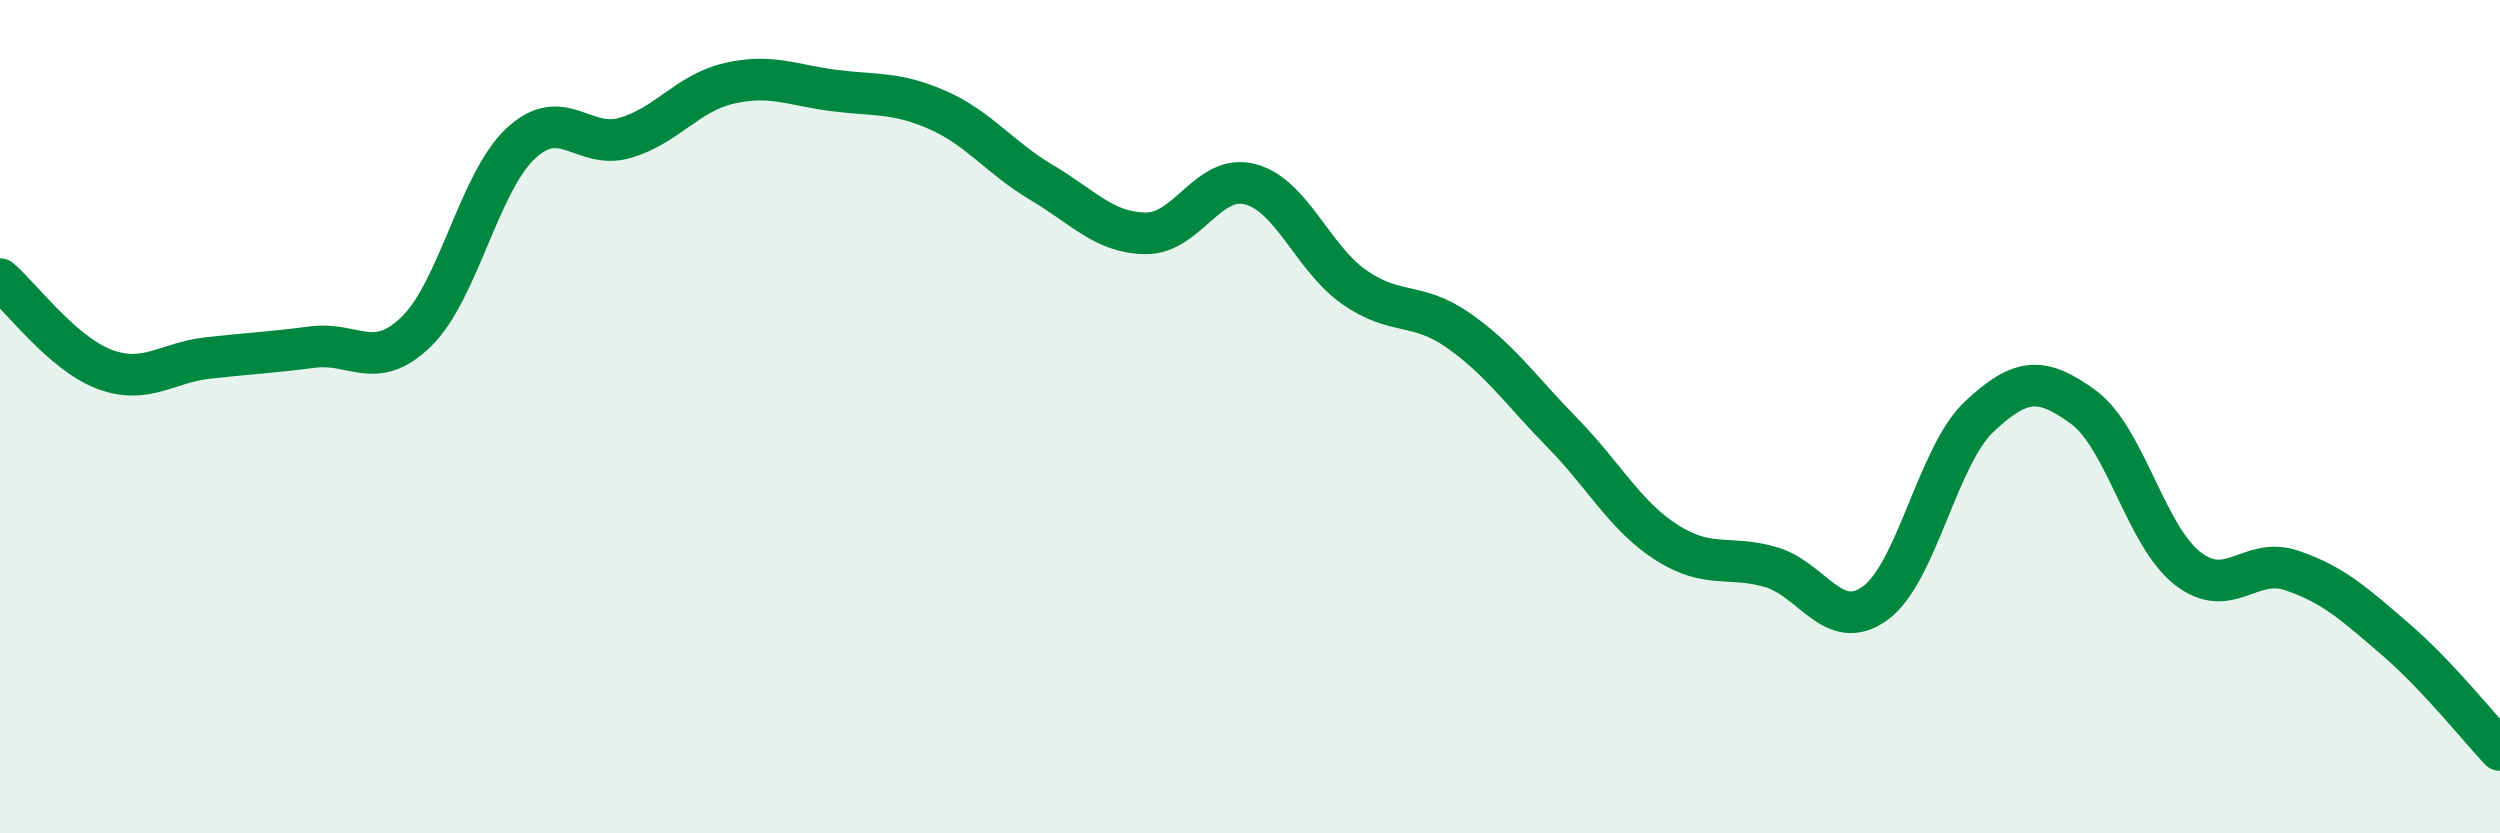
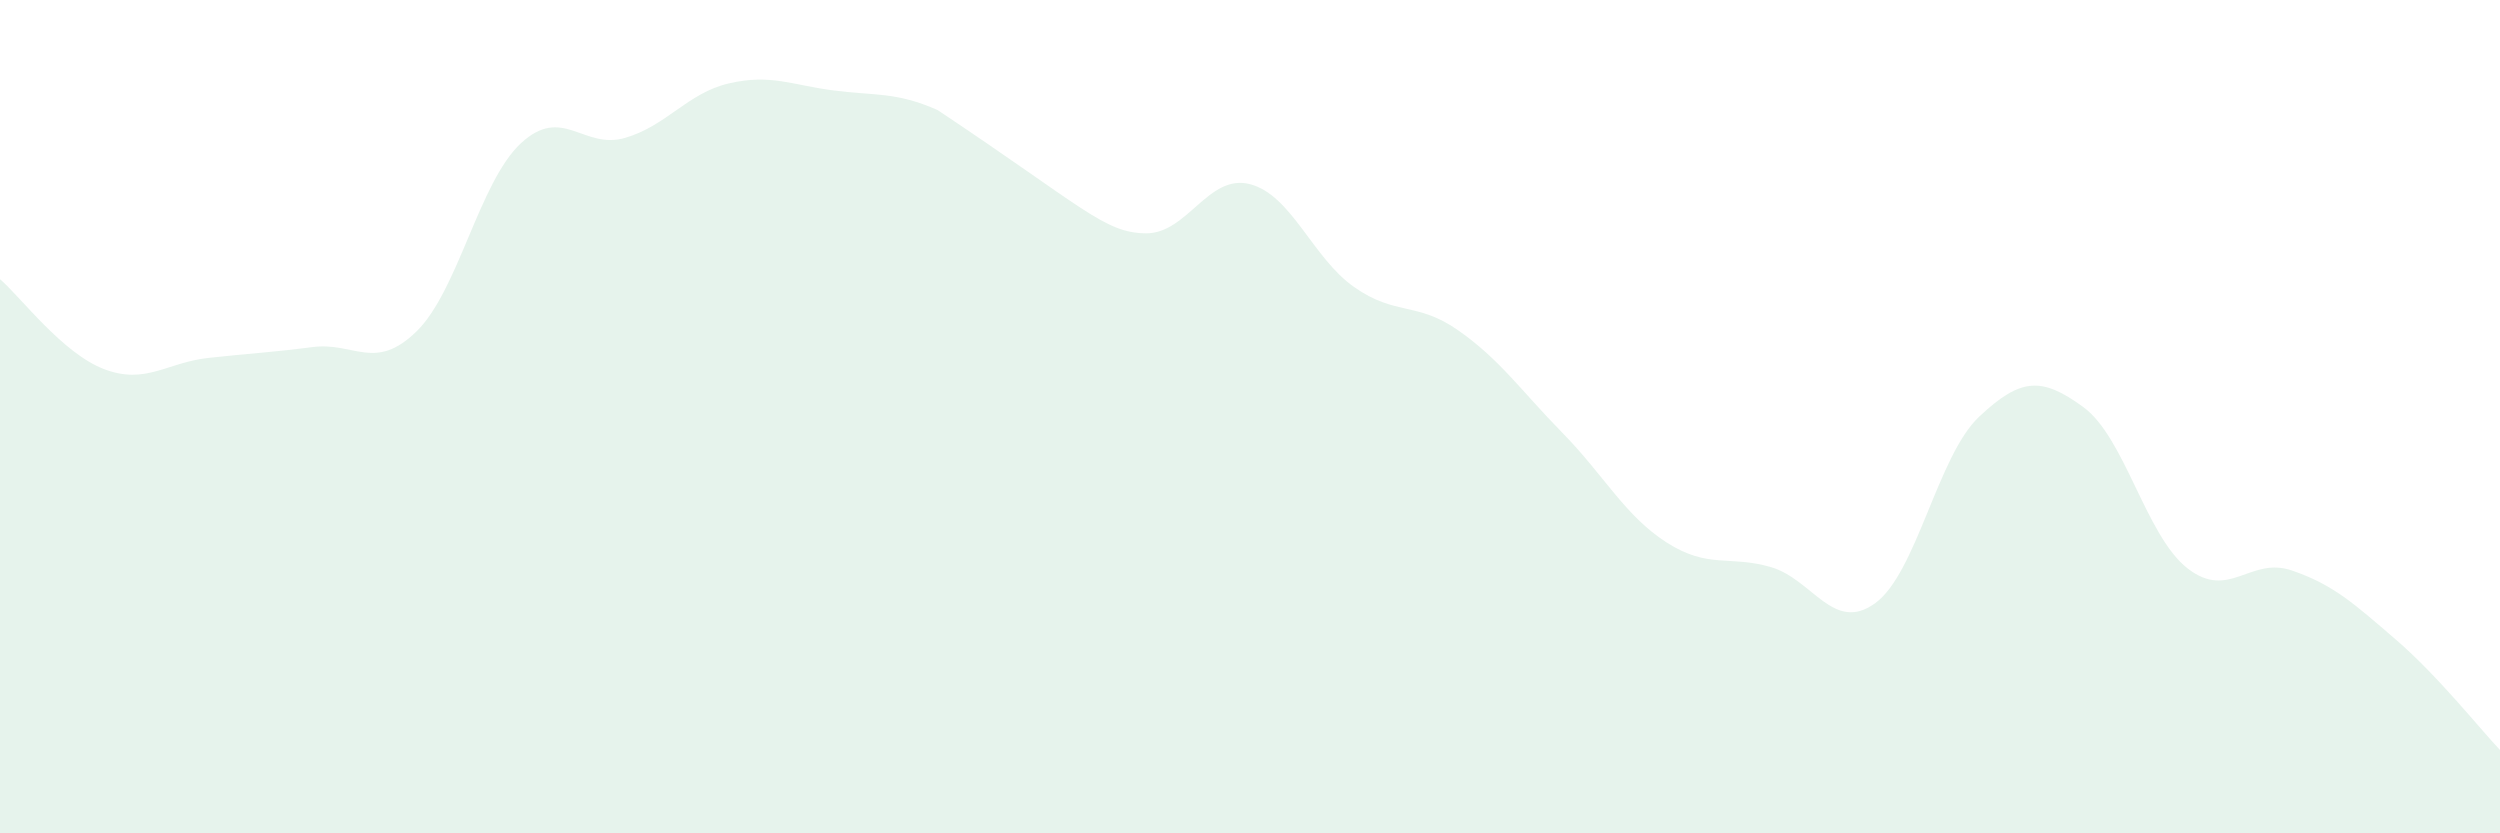
<svg xmlns="http://www.w3.org/2000/svg" width="60" height="20" viewBox="0 0 60 20">
-   <path d="M 0,6.7 C 0.5,7.13 1.5,8.48 2.5,8.86 C 3.5,9.24 4,8.7 5,8.59 C 6,8.48 6.5,8.46 7.5,8.33 C 8.5,8.2 9,8.93 10,7.95 C 11,6.97 11.5,4.37 12.5,3.44 C 13.5,2.51 14,3.6 15,3.31 C 16,3.02 16.5,2.23 17.5,2 C 18.5,1.77 19,2.04 20,2.17 C 21,2.3 21.5,2.2 22.5,2.64 C 23.5,3.08 24,3.79 25,4.38 C 26,4.97 26.5,5.59 27.5,5.6 C 28.5,5.61 29,4.16 30,4.42 C 31,4.68 31.5,6.19 32.5,6.89 C 33.5,7.59 34,7.23 35,7.93 C 36,8.63 36.5,9.37 37.5,10.39 C 38.5,11.41 39,12.38 40,13.02 C 41,13.66 41.5,13.32 42.5,13.61 C 43.5,13.9 44,15.2 45,14.48 C 46,13.76 46.5,10.94 47.5,10 C 48.5,9.06 49,9.04 50,9.77 C 51,10.5 51.5,12.86 52.5,13.64 C 53.5,14.42 54,13.35 55,13.69 C 56,14.03 56.5,14.49 57.5,15.35 C 58.5,16.21 59.5,17.47 60,18L60 20L0 20Z" fill="#008740" opacity="0.1" stroke-linecap="round" stroke-linejoin="round" />
-   <path d="M 0,6.7 C 0.5,7.13 1.5,8.48 2.5,8.86 C 3.5,9.24 4,8.7 5,8.59 C 6,8.48 6.5,8.46 7.5,8.33 C 8.5,8.2 9,8.93 10,7.95 C 11,6.97 11.5,4.37 12.5,3.44 C 13.5,2.51 14,3.6 15,3.31 C 16,3.02 16.5,2.23 17.5,2 C 18.5,1.77 19,2.04 20,2.17 C 21,2.3 21.5,2.2 22.5,2.64 C 23.5,3.08 24,3.79 25,4.38 C 26,4.97 26.5,5.59 27.5,5.6 C 28.5,5.61 29,4.16 30,4.42 C 31,4.68 31.5,6.19 32.5,6.89 C 33.5,7.59 34,7.23 35,7.93 C 36,8.63 36.5,9.37 37.5,10.39 C 38.5,11.41 39,12.38 40,13.02 C 41,13.66 41.5,13.32 42.5,13.61 C 43.5,13.9 44,15.2 45,14.48 C 46,13.76 46.5,10.94 47.5,10 C 48.5,9.06 49,9.04 50,9.77 C 51,10.5 51.5,12.86 52.5,13.64 C 53.5,14.42 54,13.35 55,13.69 C 56,14.03 56.5,14.49 57.5,15.35 C 58.5,16.21 59.5,17.47 60,18" stroke="#008740" stroke-width="1" fill="none" stroke-linecap="round" stroke-linejoin="round" />
+   <path d="M 0,6.7 C 0.5,7.13 1.5,8.48 2.5,8.86 C 3.5,9.24 4,8.7 5,8.59 C 6,8.48 6.5,8.46 7.5,8.33 C 8.5,8.2 9,8.93 10,7.95 C 11,6.97 11.5,4.37 12.5,3.44 C 13.5,2.51 14,3.6 15,3.31 C 16,3.02 16.5,2.23 17.5,2 C 18.5,1.77 19,2.04 20,2.17 C 21,2.3 21.5,2.2 22.5,2.64 C 26,4.97 26.5,5.59 27.5,5.6 C 28.5,5.61 29,4.16 30,4.42 C 31,4.68 31.5,6.19 32.5,6.89 C 33.5,7.59 34,7.23 35,7.93 C 36,8.63 36.5,9.37 37.5,10.39 C 38.5,11.41 39,12.38 40,13.02 C 41,13.66 41.5,13.32 42.5,13.61 C 43.5,13.9 44,15.2 45,14.48 C 46,13.76 46.5,10.94 47.5,10 C 48.5,9.06 49,9.04 50,9.77 C 51,10.5 51.5,12.86 52.5,13.64 C 53.5,14.42 54,13.35 55,13.69 C 56,14.03 56.5,14.49 57.5,15.35 C 58.5,16.21 59.5,17.47 60,18L60 20L0 20Z" fill="#008740" opacity="0.1" stroke-linecap="round" stroke-linejoin="round" />
</svg>